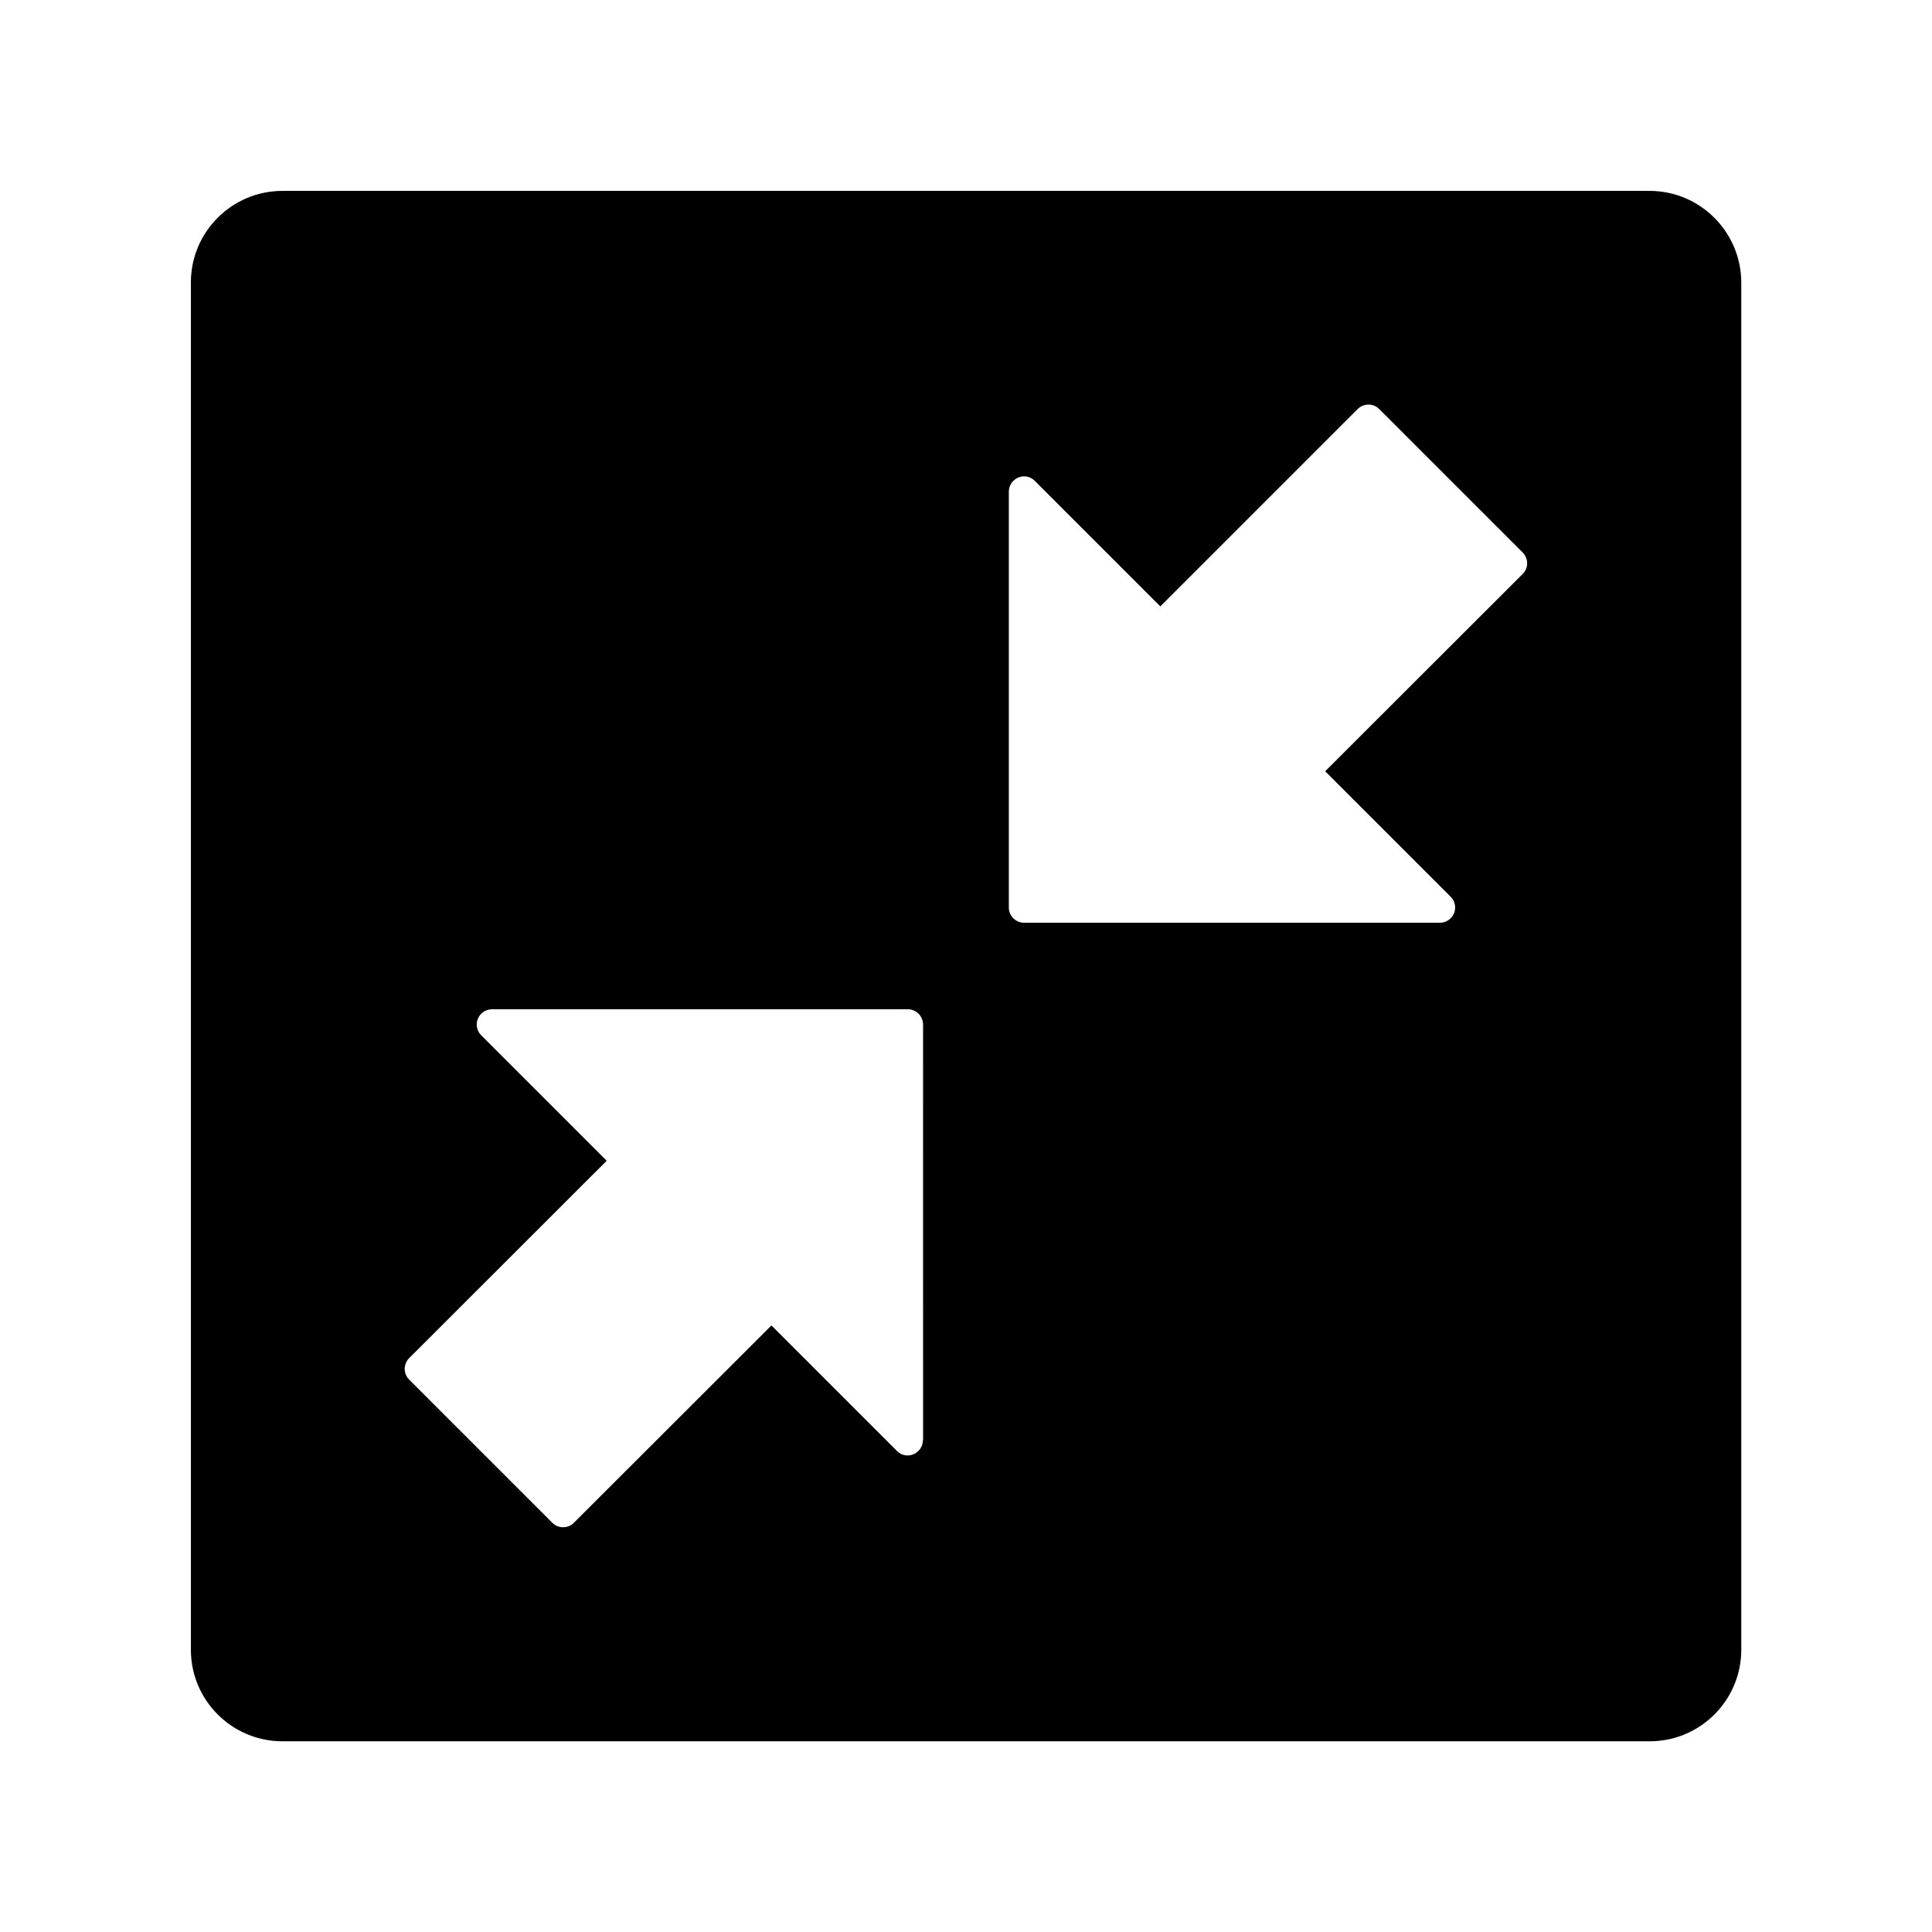
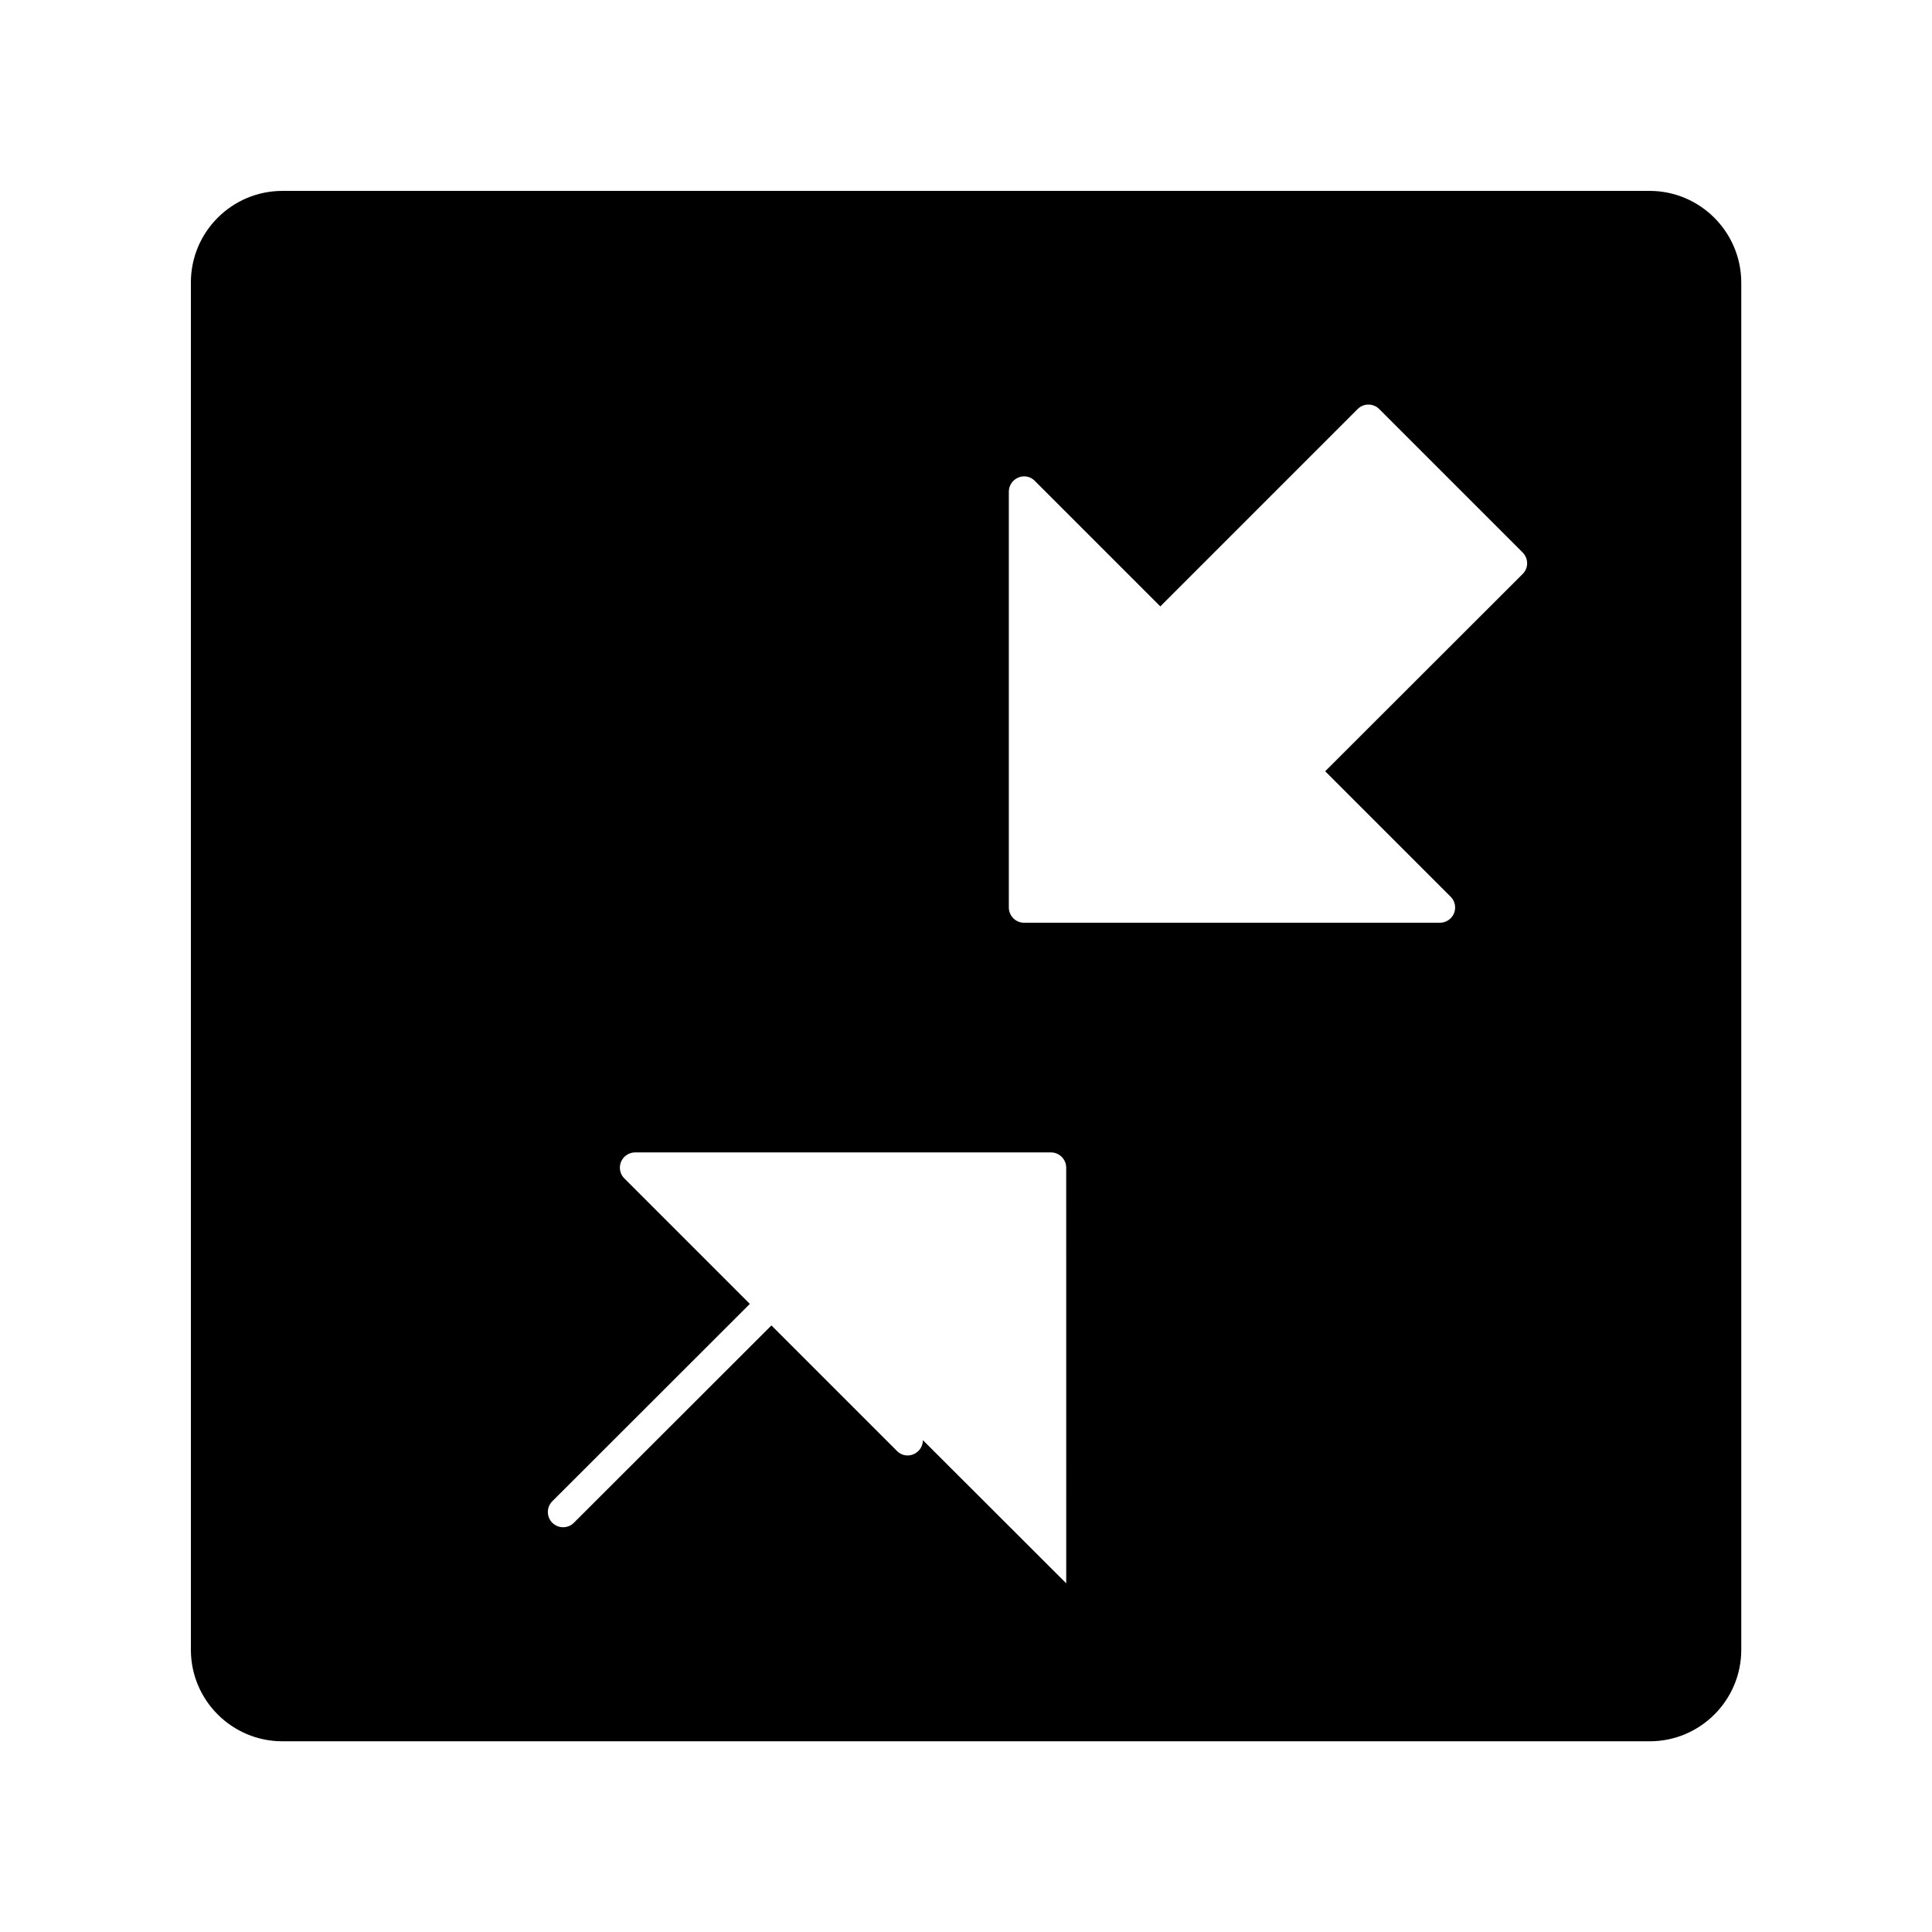
<svg xmlns="http://www.w3.org/2000/svg" fill="#000000" width="800px" height="800px" version="1.1" viewBox="144 144 512 512">
-   <path d="m581.15 194.59h-362.31c-13.383 0-24.254 10.875-24.254 24.254v362.36c0 13.383 10.875 24.254 24.254 24.254h362.36c13.383 0 24.254-10.875 24.254-24.254v-362.36c-0.047-13.383-10.922-24.258-24.305-24.258zm-192.57 331.07c0 1.625-0.984 3.102-2.508 3.738-1.523 0.641-3.246 0.297-4.379-0.887l-33.258-33.258-52.355 52.301c-0.789 0.789-1.82 1.18-2.856 1.18-1.031 0-2.066-0.395-2.856-1.18l-37.934-37.934c-1.574-1.574-1.574-4.133 0-5.707l52.348-52.301-33.258-33.258c-1.18-1.133-1.477-2.902-0.887-4.379 0.641-1.523 2.117-2.508 3.738-2.508h110.21c2.215 0 4.035 1.82 4.035 4.035l0.008 110.16zm158.96-229.57-52.352 52.301 33.258 33.258c1.18 1.18 1.477 2.902 0.887 4.379-0.641 1.523-2.117 2.508-3.738 2.508h-110.21c-2.215 0-4.035-1.82-4.035-4.035v-110.21c0-1.625 0.984-3.102 2.508-3.738 1.523-0.641 3.246-0.297 4.379 0.887l33.258 33.258 52.301-52.301c1.574-1.574 4.133-1.574 5.707 0l37.934 37.934c1.676 1.625 1.676 4.184 0.102 5.758z" />
+   <path d="m581.15 194.59h-362.31c-13.383 0-24.254 10.875-24.254 24.254v362.36c0 13.383 10.875 24.254 24.254 24.254h362.36c13.383 0 24.254-10.875 24.254-24.254v-362.36c-0.047-13.383-10.922-24.258-24.305-24.258zm-192.57 331.07c0 1.625-0.984 3.102-2.508 3.738-1.523 0.641-3.246 0.297-4.379-0.887l-33.258-33.258-52.355 52.301c-0.789 0.789-1.82 1.18-2.856 1.18-1.031 0-2.066-0.395-2.856-1.18c-1.574-1.574-1.574-4.133 0-5.707l52.348-52.301-33.258-33.258c-1.18-1.133-1.477-2.902-0.887-4.379 0.641-1.523 2.117-2.508 3.738-2.508h110.21c2.215 0 4.035 1.82 4.035 4.035l0.008 110.16zm158.96-229.57-52.352 52.301 33.258 33.258c1.18 1.18 1.477 2.902 0.887 4.379-0.641 1.523-2.117 2.508-3.738 2.508h-110.21c-2.215 0-4.035-1.82-4.035-4.035v-110.21c0-1.625 0.984-3.102 2.508-3.738 1.523-0.641 3.246-0.297 4.379 0.887l33.258 33.258 52.301-52.301c1.574-1.574 4.133-1.574 5.707 0l37.934 37.934c1.676 1.625 1.676 4.184 0.102 5.758z" />
</svg>